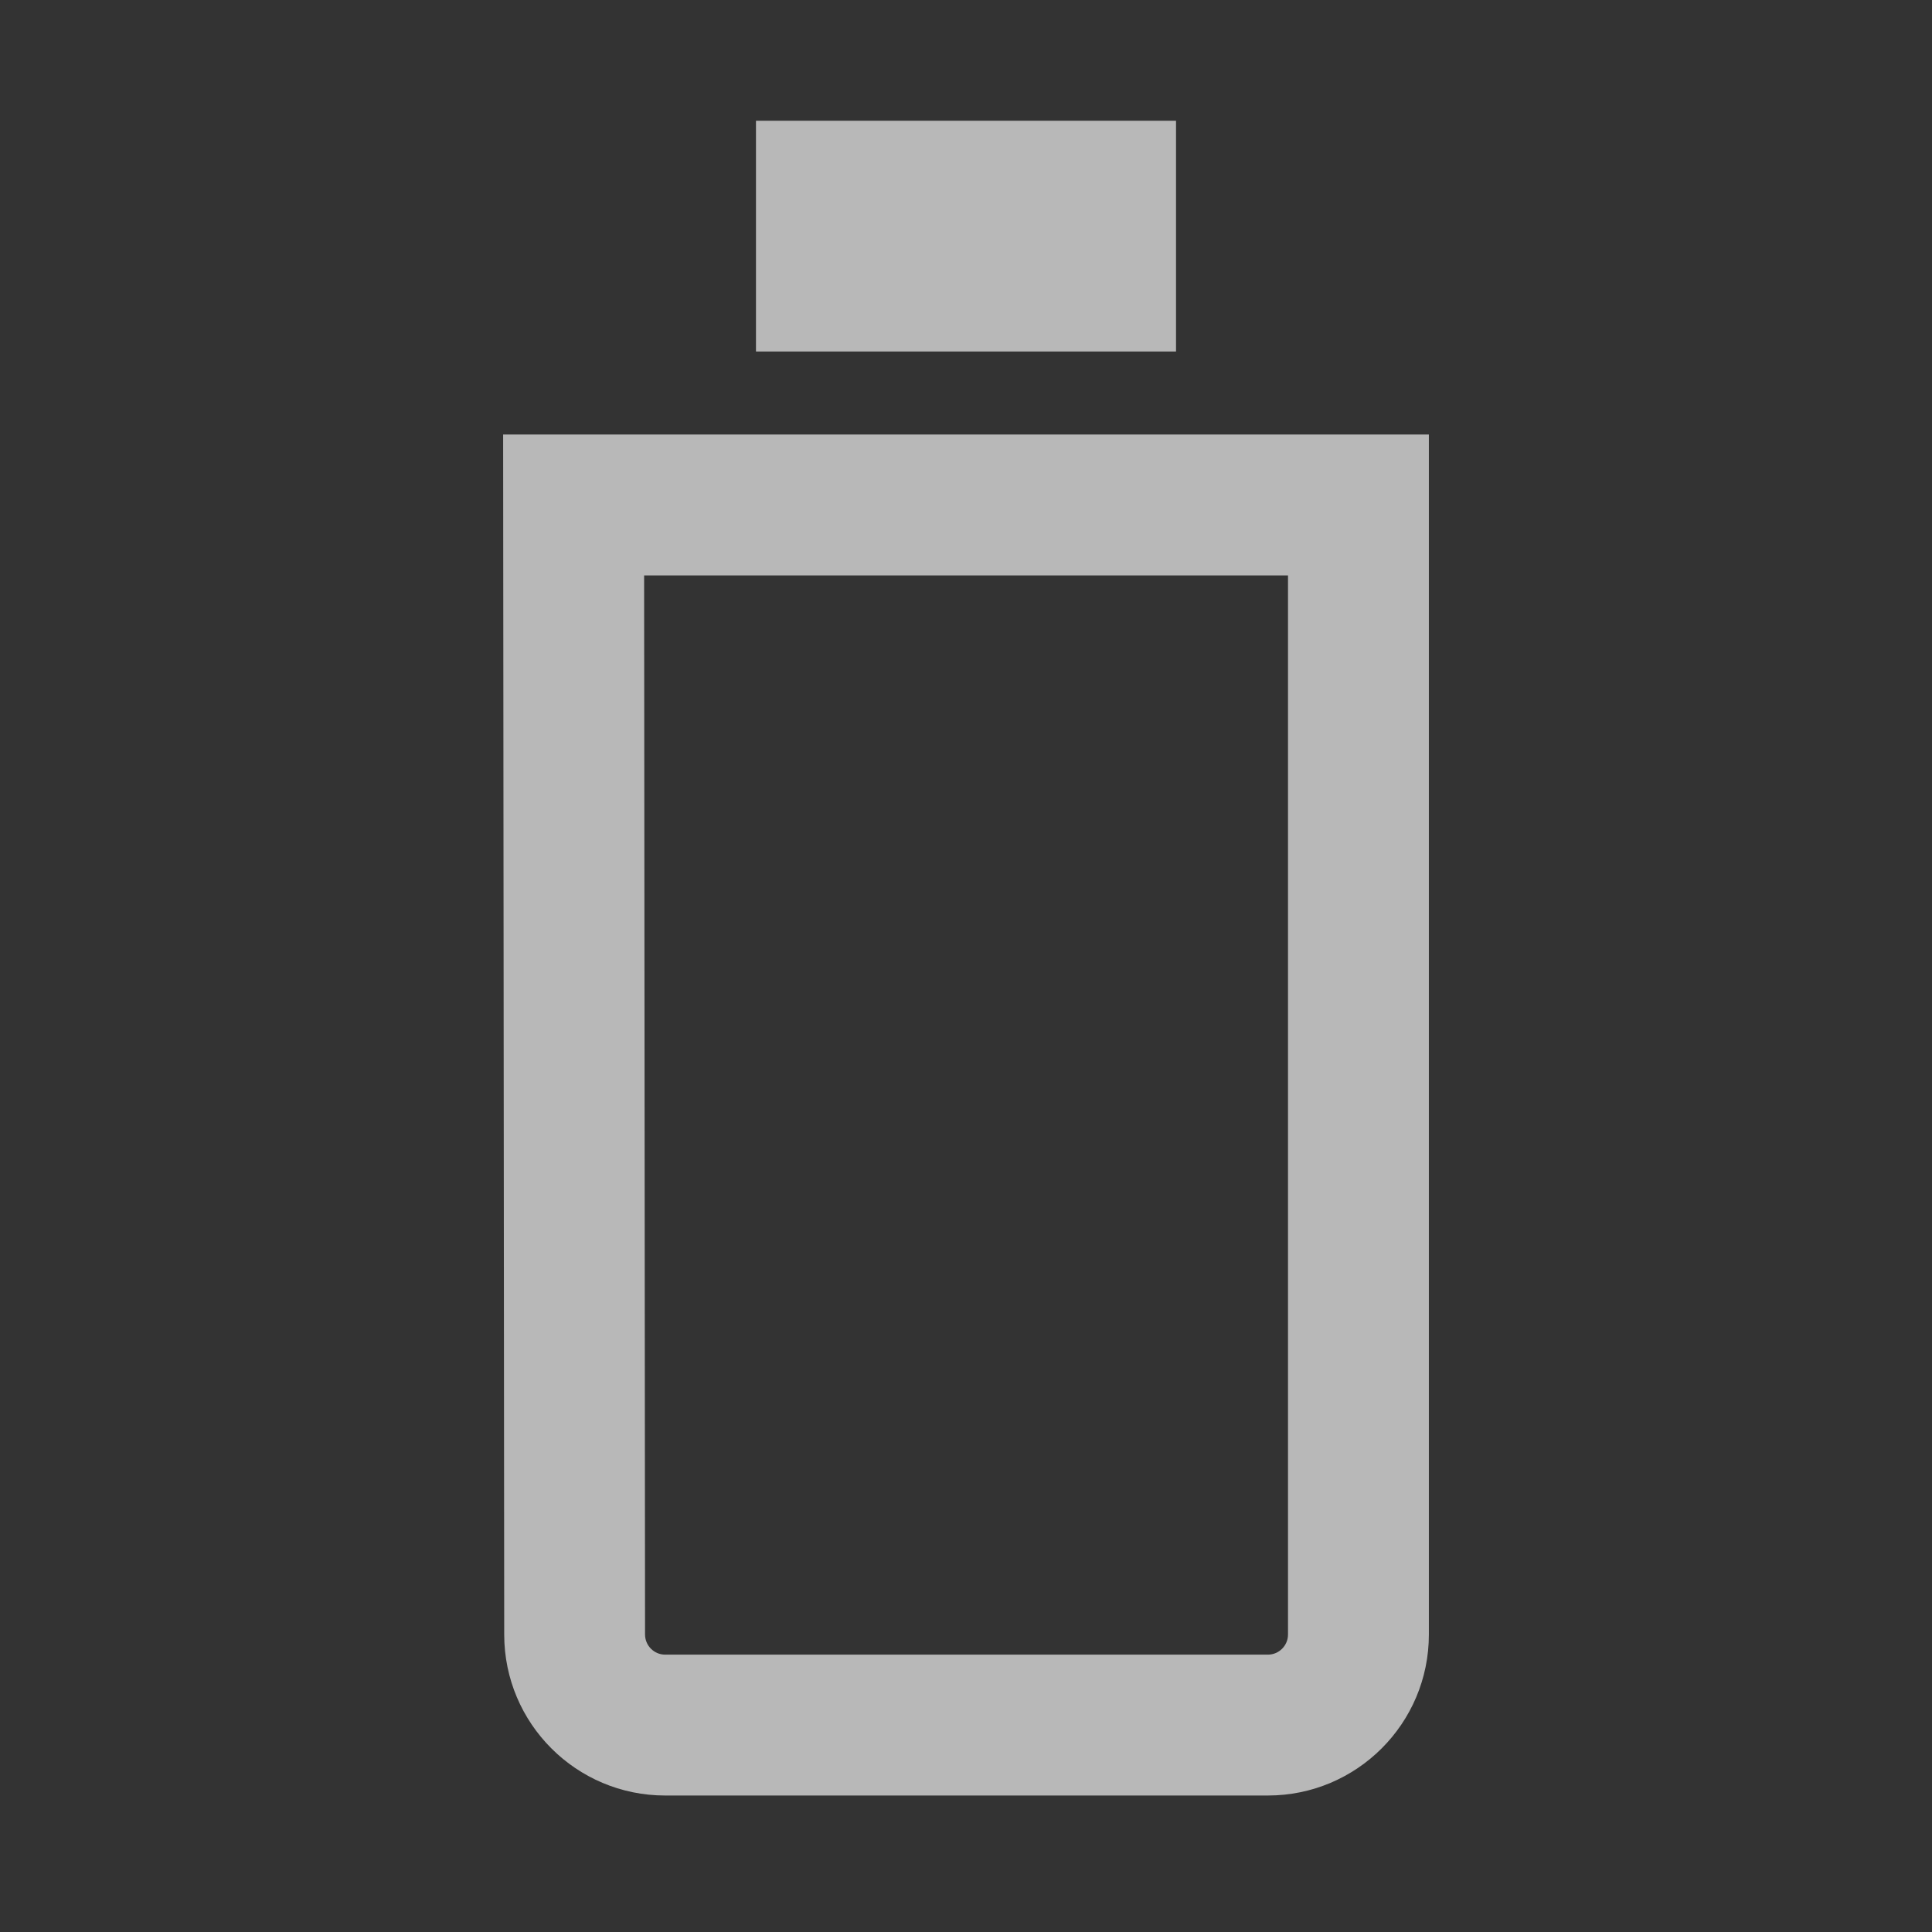
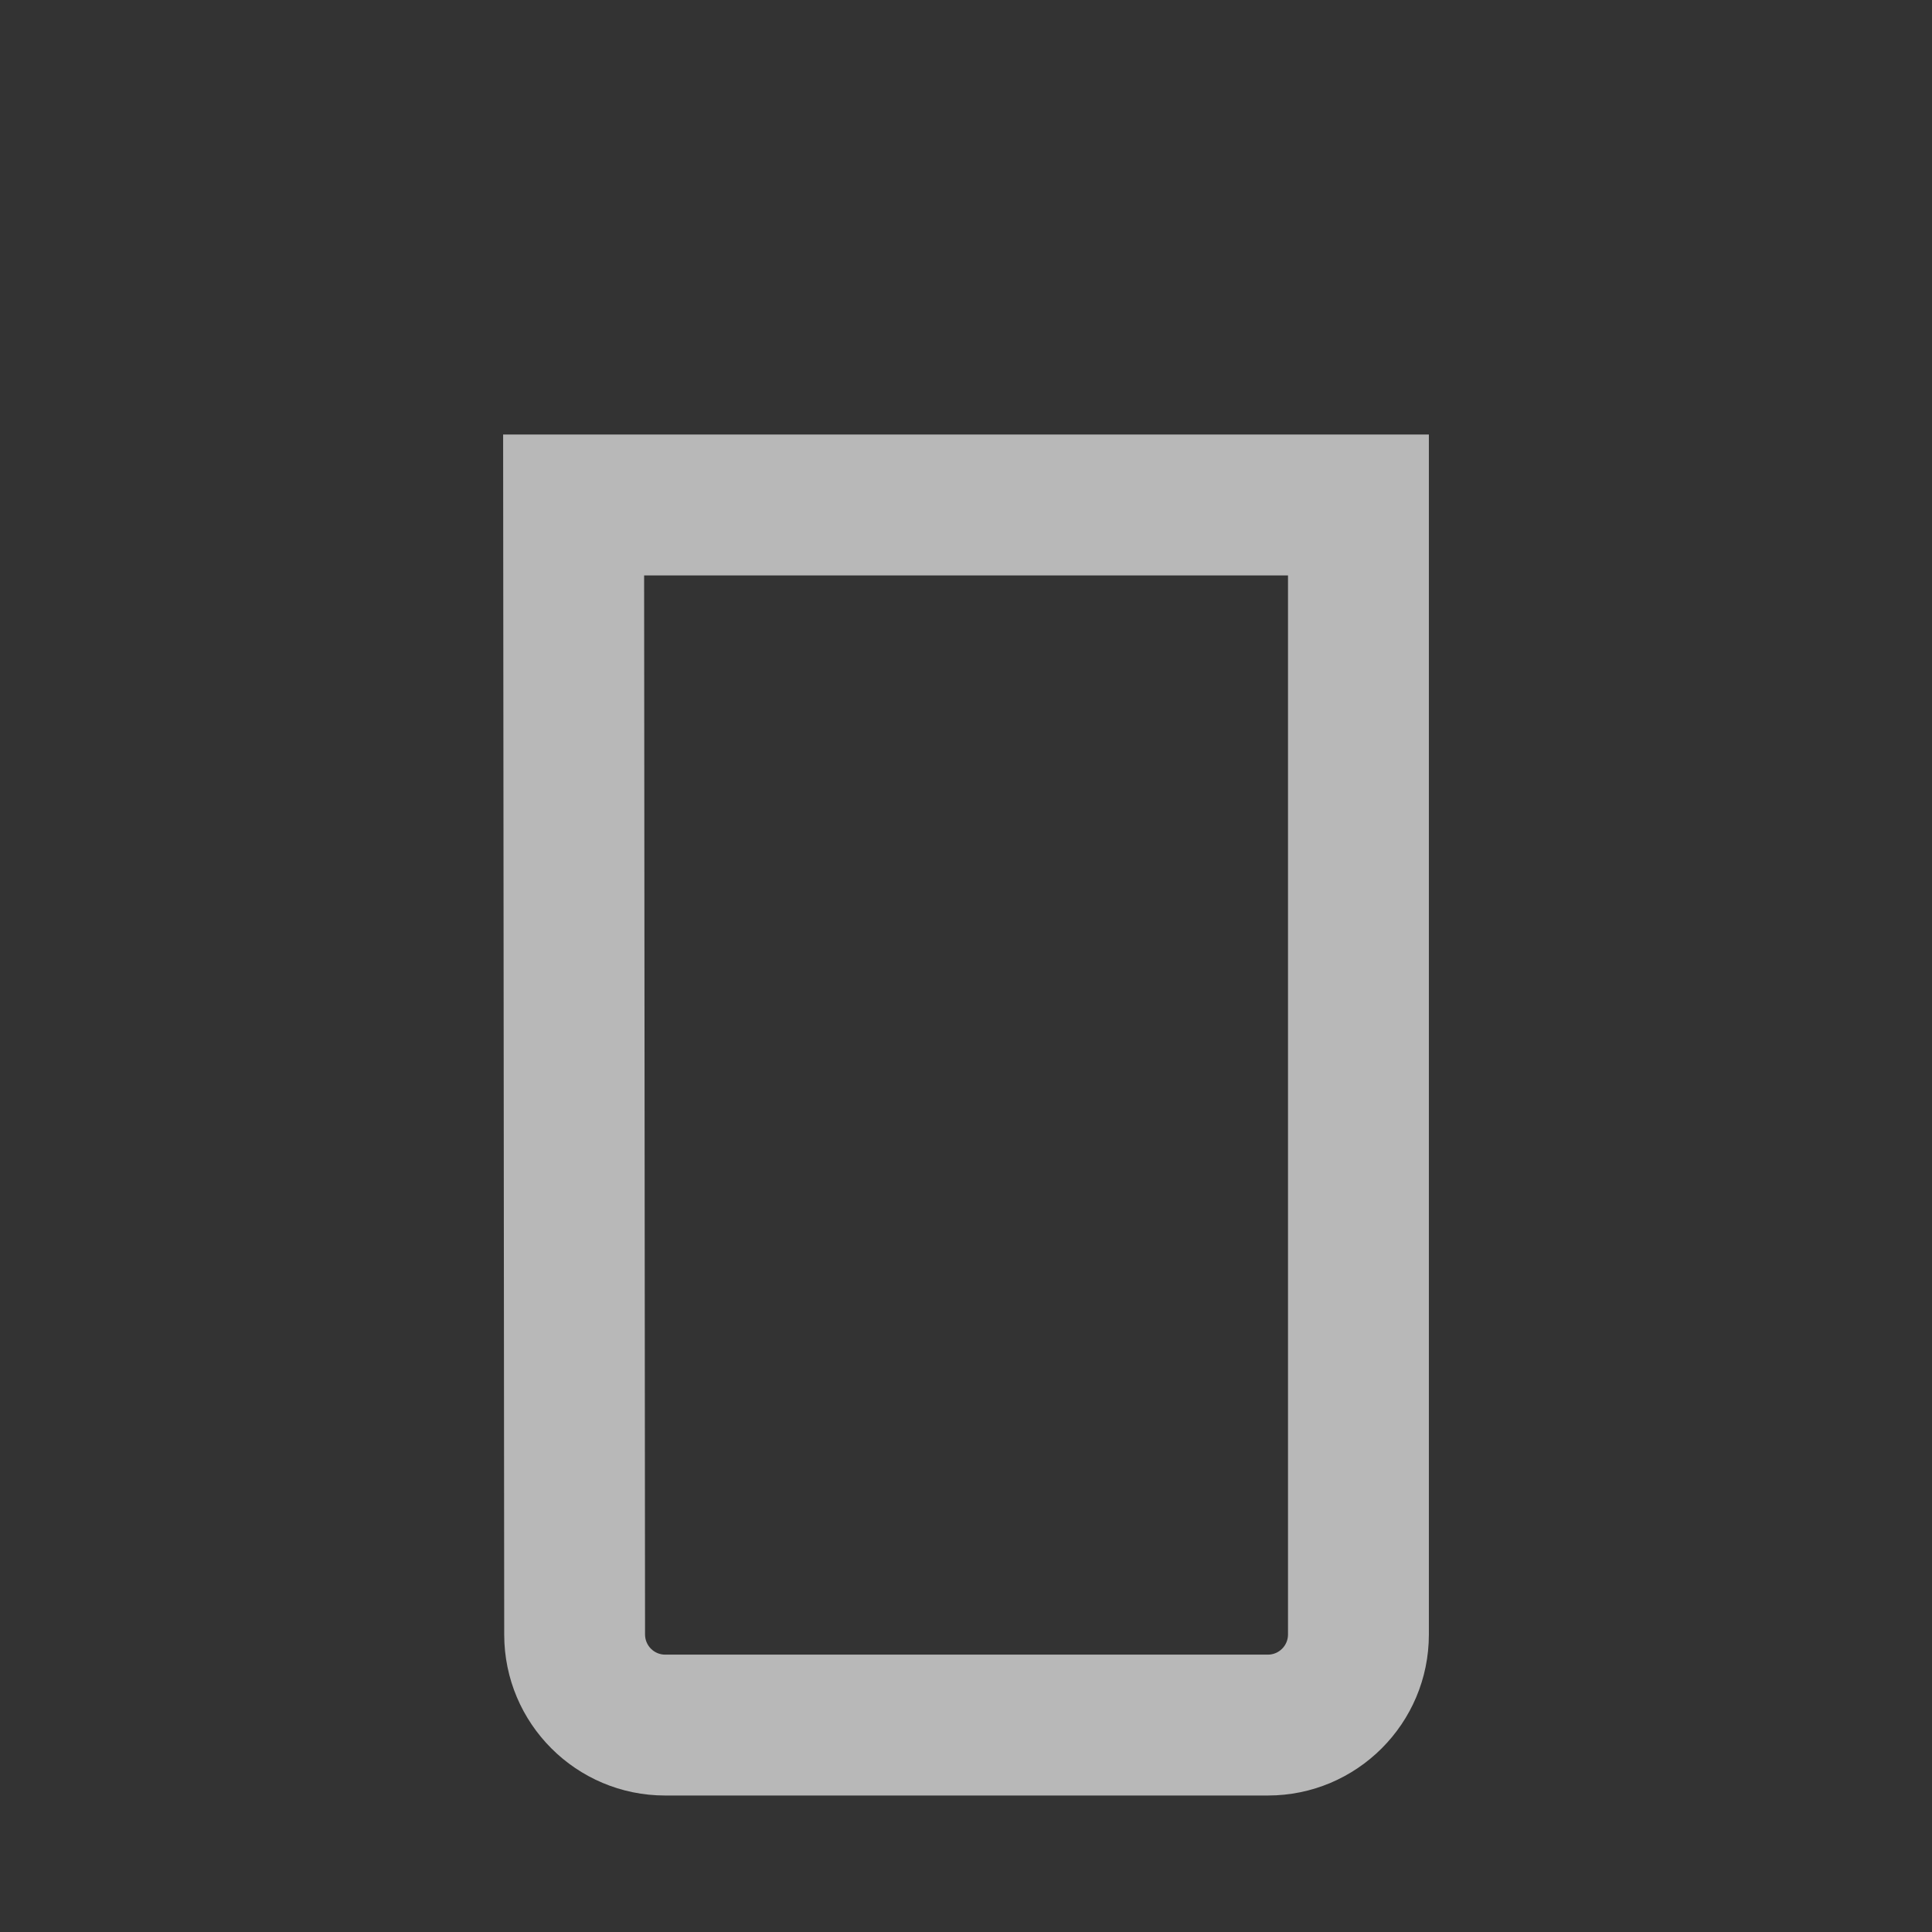
<svg xmlns="http://www.w3.org/2000/svg" width="48" height="48" viewBox="0 0 48 48" fill="none">
  <rect x="0" y="0" width="48" height="48" fill="#333333" stroke="none" />
-   <path d="M20.532 6.983V4.75H27.468V6.983H20.532Z" stroke="white" stroke-opacity="0.65" stroke-width="3.5" />
-   <path fill-rule="evenodd" clip-rule="evenodd" d="M32 10.796H35.5V14.296V40.609C35.5 42.818 33.709 44.609 31.5 44.609H16.526C14.319 44.609 12.528 42.82 12.527 40.612L12.503 14.296L12.5 10.796H16H32ZM16.003 14.296L16.026 40.609C16.027 40.885 16.25 41.109 16.526 41.109H16.556H16.585H16.614H16.643H16.673H16.702H16.731H16.76H16.79H16.819H16.848H16.877H16.907H16.936H16.965H16.994H17.024H17.053H17.082H17.111H17.141H17.17H17.199H17.228H17.258H17.287H17.316H17.345H17.375H17.404H17.433H17.462H17.491H17.521H17.55H17.579H17.608H17.638H17.667H17.696H17.726H17.755H17.784H17.813H17.843H17.872H17.901H17.93H17.959H17.989H18.018H18.047H18.076H18.106H18.135H18.164H18.193H18.223H18.252H18.281H18.31H18.34H18.369H18.398H18.427H18.457H18.486H18.515H18.544H18.574H18.603H18.632H18.661H18.691H18.72H18.749H18.778H18.808H18.837H18.866H18.895H18.925H18.954H18.983H19.012H19.041H19.071H19.1H19.129H19.159H19.188H19.217H19.246H19.276H19.305H19.334H19.363H19.392H19.422H19.451H19.48H19.509H19.539H19.568H19.597H19.626H19.656H19.685H19.714H19.743H19.773H19.802H19.831H19.86H19.89H19.919H19.948H19.977H20.007H20.036H20.065H20.094H20.124H20.153H20.182H20.211H20.241H20.27H20.299H20.328H20.358H20.387H20.416H20.445H20.475H20.504H20.533H20.562H20.591H20.621H20.65H20.679H20.709H20.738H20.767H20.796H20.826H20.855H20.884H20.913H20.942H20.972H21.001H21.03H21.059H21.089H21.118H21.147H21.176H21.206H21.235H21.264H21.293H21.323H21.352H21.381H21.41H21.44H21.469H21.498H21.527H21.557H21.586H21.615H21.644H21.674H21.703H21.732H21.761H21.791H21.82H21.849H21.878H21.908H21.937H21.966H21.995H22.025H22.054H22.083H22.112H22.142H22.171H22.2H22.229H22.259H22.288H22.317H22.346H22.375H22.405H22.434H22.463H22.492H22.522H22.551H22.58H22.61H22.639H22.668H22.697H22.726H22.756H22.785H22.814H22.843H22.873H22.902H22.931H22.96H22.99H23.019H23.048H23.077H23.107H23.136H23.165H23.194H23.224H23.253H23.282H23.311H23.341H23.37H23.399H23.428H23.458H23.487H23.516H23.545H23.575H23.604H23.633H23.662H23.692H23.721H23.75H23.779H23.808H23.838H23.867H23.896H23.925H23.955H23.984H24.013H24.043H24.072H24.101H24.13H24.159H24.189H24.218H24.247H24.276H24.306H24.335H24.364H24.393H24.423H24.452H24.481H24.51H24.54H24.569H24.598H24.627H24.657H24.686H24.715H24.744H24.774H24.803H24.832H24.861H24.891H24.92H24.949H24.978H25.008H25.037H25.066H25.095H25.125H25.154H25.183H25.212H25.241H25.271H25.3H25.329H25.358H25.388H25.417H25.446H25.476H25.505H25.534H25.563H25.593H25.622H25.651H25.68H25.709H25.739H25.768H25.797H25.826H25.856H25.885H25.914H25.943H25.973H26.002H26.031H26.06H26.09H26.119H26.148H26.177H26.207H26.236H26.265H26.294H26.324H26.353H26.382H26.411H26.441H26.47H26.499H26.528H26.558H26.587H26.616H26.645H26.674H26.704H26.733H26.762H26.791H26.821H26.85H26.879H26.909H26.938H26.967H26.996H27.026H27.055H27.084H27.113H27.142H27.172H27.201H27.23H27.259H27.289H27.318H27.347H27.376H27.406H27.435H27.464H27.493H27.523H27.552H27.581H27.61H27.64H27.669H27.698H27.727H27.757H27.786H27.815H27.844H27.874H27.903H27.932H27.961H27.991H28.02H28.049H28.078H28.108H28.137H28.166H28.195H28.224H28.254H28.283H28.312H28.341H28.371H28.4H28.429H28.459H28.488H28.517H28.546H28.576H28.605H28.634H28.663H28.692H28.722H28.751H28.78H28.809H28.839H28.868H28.897H28.926H28.956H28.985H29.014H29.043H29.073H29.102H29.131H29.16H29.19H29.219H29.248H29.277H29.307H29.336H29.365H29.394H29.424H29.453H29.482H29.511H29.541H29.57H29.599H29.628H29.657H29.687H29.716H29.745H29.774H29.804H29.833H29.862H29.892H29.921H29.95H29.979H30.009H30.038H30.067H30.096H30.125H30.155H30.184H30.213H30.242H30.272H30.301H30.33H30.359H30.389H30.418H30.447H30.476H30.506H30.535H30.564H30.593H30.623H30.652H30.681H30.71H30.74H30.769H30.798H30.827H30.857H30.886H30.915H30.944H30.974H31.003H31.032H31.061H31.091H31.12H31.149H31.178H31.207H31.237H31.266H31.295H31.325H31.354H31.383H31.412H31.442H31.471H31.5C31.776 41.109 32 40.885 32 40.609V14.296H16.003Z" fill="white" fill-opacity="0.65" />
+   <path fill-rule="evenodd" clip-rule="evenodd" d="M32 10.796H35.5V14.296V40.609C35.5 42.818 33.709 44.609 31.5 44.609H16.526C14.319 44.609 12.528 42.82 12.527 40.612L12.503 14.296L12.5 10.796H16H32ZM16.003 14.296L16.026 40.609C16.027 40.885 16.25 41.109 16.526 41.109H16.556H16.585H16.614H16.643H16.673H16.702H16.731H16.76H16.79H16.819H16.848H16.877H16.907H16.936H16.965H16.994H17.024H17.053H17.082H17.111H17.141H17.17H17.199H17.228H17.258H17.287H17.316H17.345H17.375H17.404H17.433H17.462H17.491H17.521H17.55H17.579H17.608H17.638H17.667H17.696H17.726H17.755H17.784H17.813H17.843H17.872H17.901H17.93H17.959H17.989H18.018H18.047H18.076H18.106H18.135H18.164H18.193H18.223H18.252H18.281H18.31H18.34H18.369H18.398H18.427H18.457H18.486H18.515H18.544H18.574H18.603H18.632H18.661H18.691H18.72H18.749H18.778H18.808H18.837H18.866H18.895H18.925H18.954H18.983H19.012H19.041H19.071H19.1H19.129H19.159H19.188H19.217H19.246H19.276H19.305H19.334H19.363H19.392H19.422H19.451H19.48H19.509H19.539H19.568H19.597H19.626H19.656H19.685H19.714H19.743H19.773H19.802H19.831H19.86H19.89H19.919H19.948H19.977H20.007H20.036H20.065H20.094H20.124H20.153H20.182H20.211H20.241H20.27H20.299H20.328H20.358H20.387H20.416H20.445H20.475H20.504H20.533H20.562H20.591H20.621H20.65H20.679H20.709H20.738H20.767H20.796H20.826H20.855H20.884H20.913H20.942H20.972H21.001H21.03H21.059H21.089H21.118H21.147H21.176H21.206H21.235H21.264H21.293H21.323H21.352H21.381H21.41H21.44H21.469H21.498H21.527H21.557H21.586H21.615H21.644H21.674H21.703H21.732H21.761H21.791H21.82H21.849H21.878H21.908H21.937H21.966H21.995H22.025H22.054H22.083H22.112H22.142H22.171H22.2H22.229H22.259H22.288H22.317H22.346H22.375H22.405H22.434H22.463H22.492H22.522H22.551H22.58H22.61H22.639H22.668H22.697H22.726H22.756H22.785H22.814H22.843H22.873H22.902H22.931H22.96H22.99H23.019H23.048H23.077H23.107H23.136H23.165H23.194H23.224H23.253H23.282H23.311H23.341H23.37H23.399H23.428H23.458H23.487H23.516H23.545H23.575H23.604H23.633H23.662H23.692H23.721H23.75H23.779H23.808H23.838H23.867H23.896H23.925H23.955H23.984H24.013H24.043H24.072H24.101H24.13H24.159H24.189H24.218H24.247H24.276H24.306H24.335H24.364H24.393H24.423H24.452H24.481H24.51H24.54H24.569H24.598H24.627H24.657H24.686H24.715H24.744H24.774H24.803H24.832H24.861H24.891H24.92H24.949H24.978H25.008H25.037H25.066H25.095H25.125H25.154H25.183H25.212H25.241H25.271H25.3H25.329H25.358H25.388H25.417H25.446H25.476H25.505H25.534H25.563H25.593H25.622H25.651H25.68H25.709H25.739H25.768H25.797H25.826H25.856H25.885H25.914H25.943H25.973H26.002H26.031H26.06H26.09H26.119H26.148H26.177H26.207H26.236H26.265H26.294H26.324H26.353H26.382H26.411H26.441H26.47H26.499H26.528H26.558H26.587H26.616H26.645H26.674H26.704H26.733H26.762H26.791H26.821H26.85H26.879H26.909H26.938H26.967H26.996H27.026H27.055H27.084H27.113H27.142H27.172H27.201H27.23H27.259H27.289H27.318H27.347H27.376H27.406H27.435H27.464H27.493H27.523H27.552H27.581H27.61H27.64H27.669H27.698H27.727H27.757H27.786H27.815H27.844H27.874H27.903H27.932H27.961H27.991H28.02H28.049H28.078H28.108H28.137H28.166H28.195H28.224H28.254H28.283H28.341H28.371H28.4H28.429H28.459H28.488H28.517H28.546H28.576H28.605H28.634H28.663H28.692H28.722H28.751H28.78H28.809H28.839H28.868H28.897H28.926H28.956H28.985H29.014H29.043H29.073H29.102H29.131H29.16H29.19H29.219H29.248H29.277H29.307H29.336H29.365H29.394H29.424H29.453H29.482H29.511H29.541H29.57H29.599H29.628H29.657H29.687H29.716H29.745H29.774H29.804H29.833H29.862H29.892H29.921H29.95H29.979H30.009H30.038H30.067H30.096H30.125H30.155H30.184H30.213H30.242H30.272H30.301H30.33H30.359H30.389H30.418H30.447H30.476H30.506H30.535H30.564H30.593H30.623H30.652H30.681H30.71H30.74H30.769H30.798H30.827H30.857H30.886H30.915H30.944H30.974H31.003H31.032H31.061H31.091H31.12H31.149H31.178H31.207H31.237H31.266H31.295H31.325H31.354H31.383H31.412H31.442H31.471H31.5C31.776 41.109 32 40.885 32 40.609V14.296H16.003Z" fill="white" fill-opacity="0.65" />
</svg>